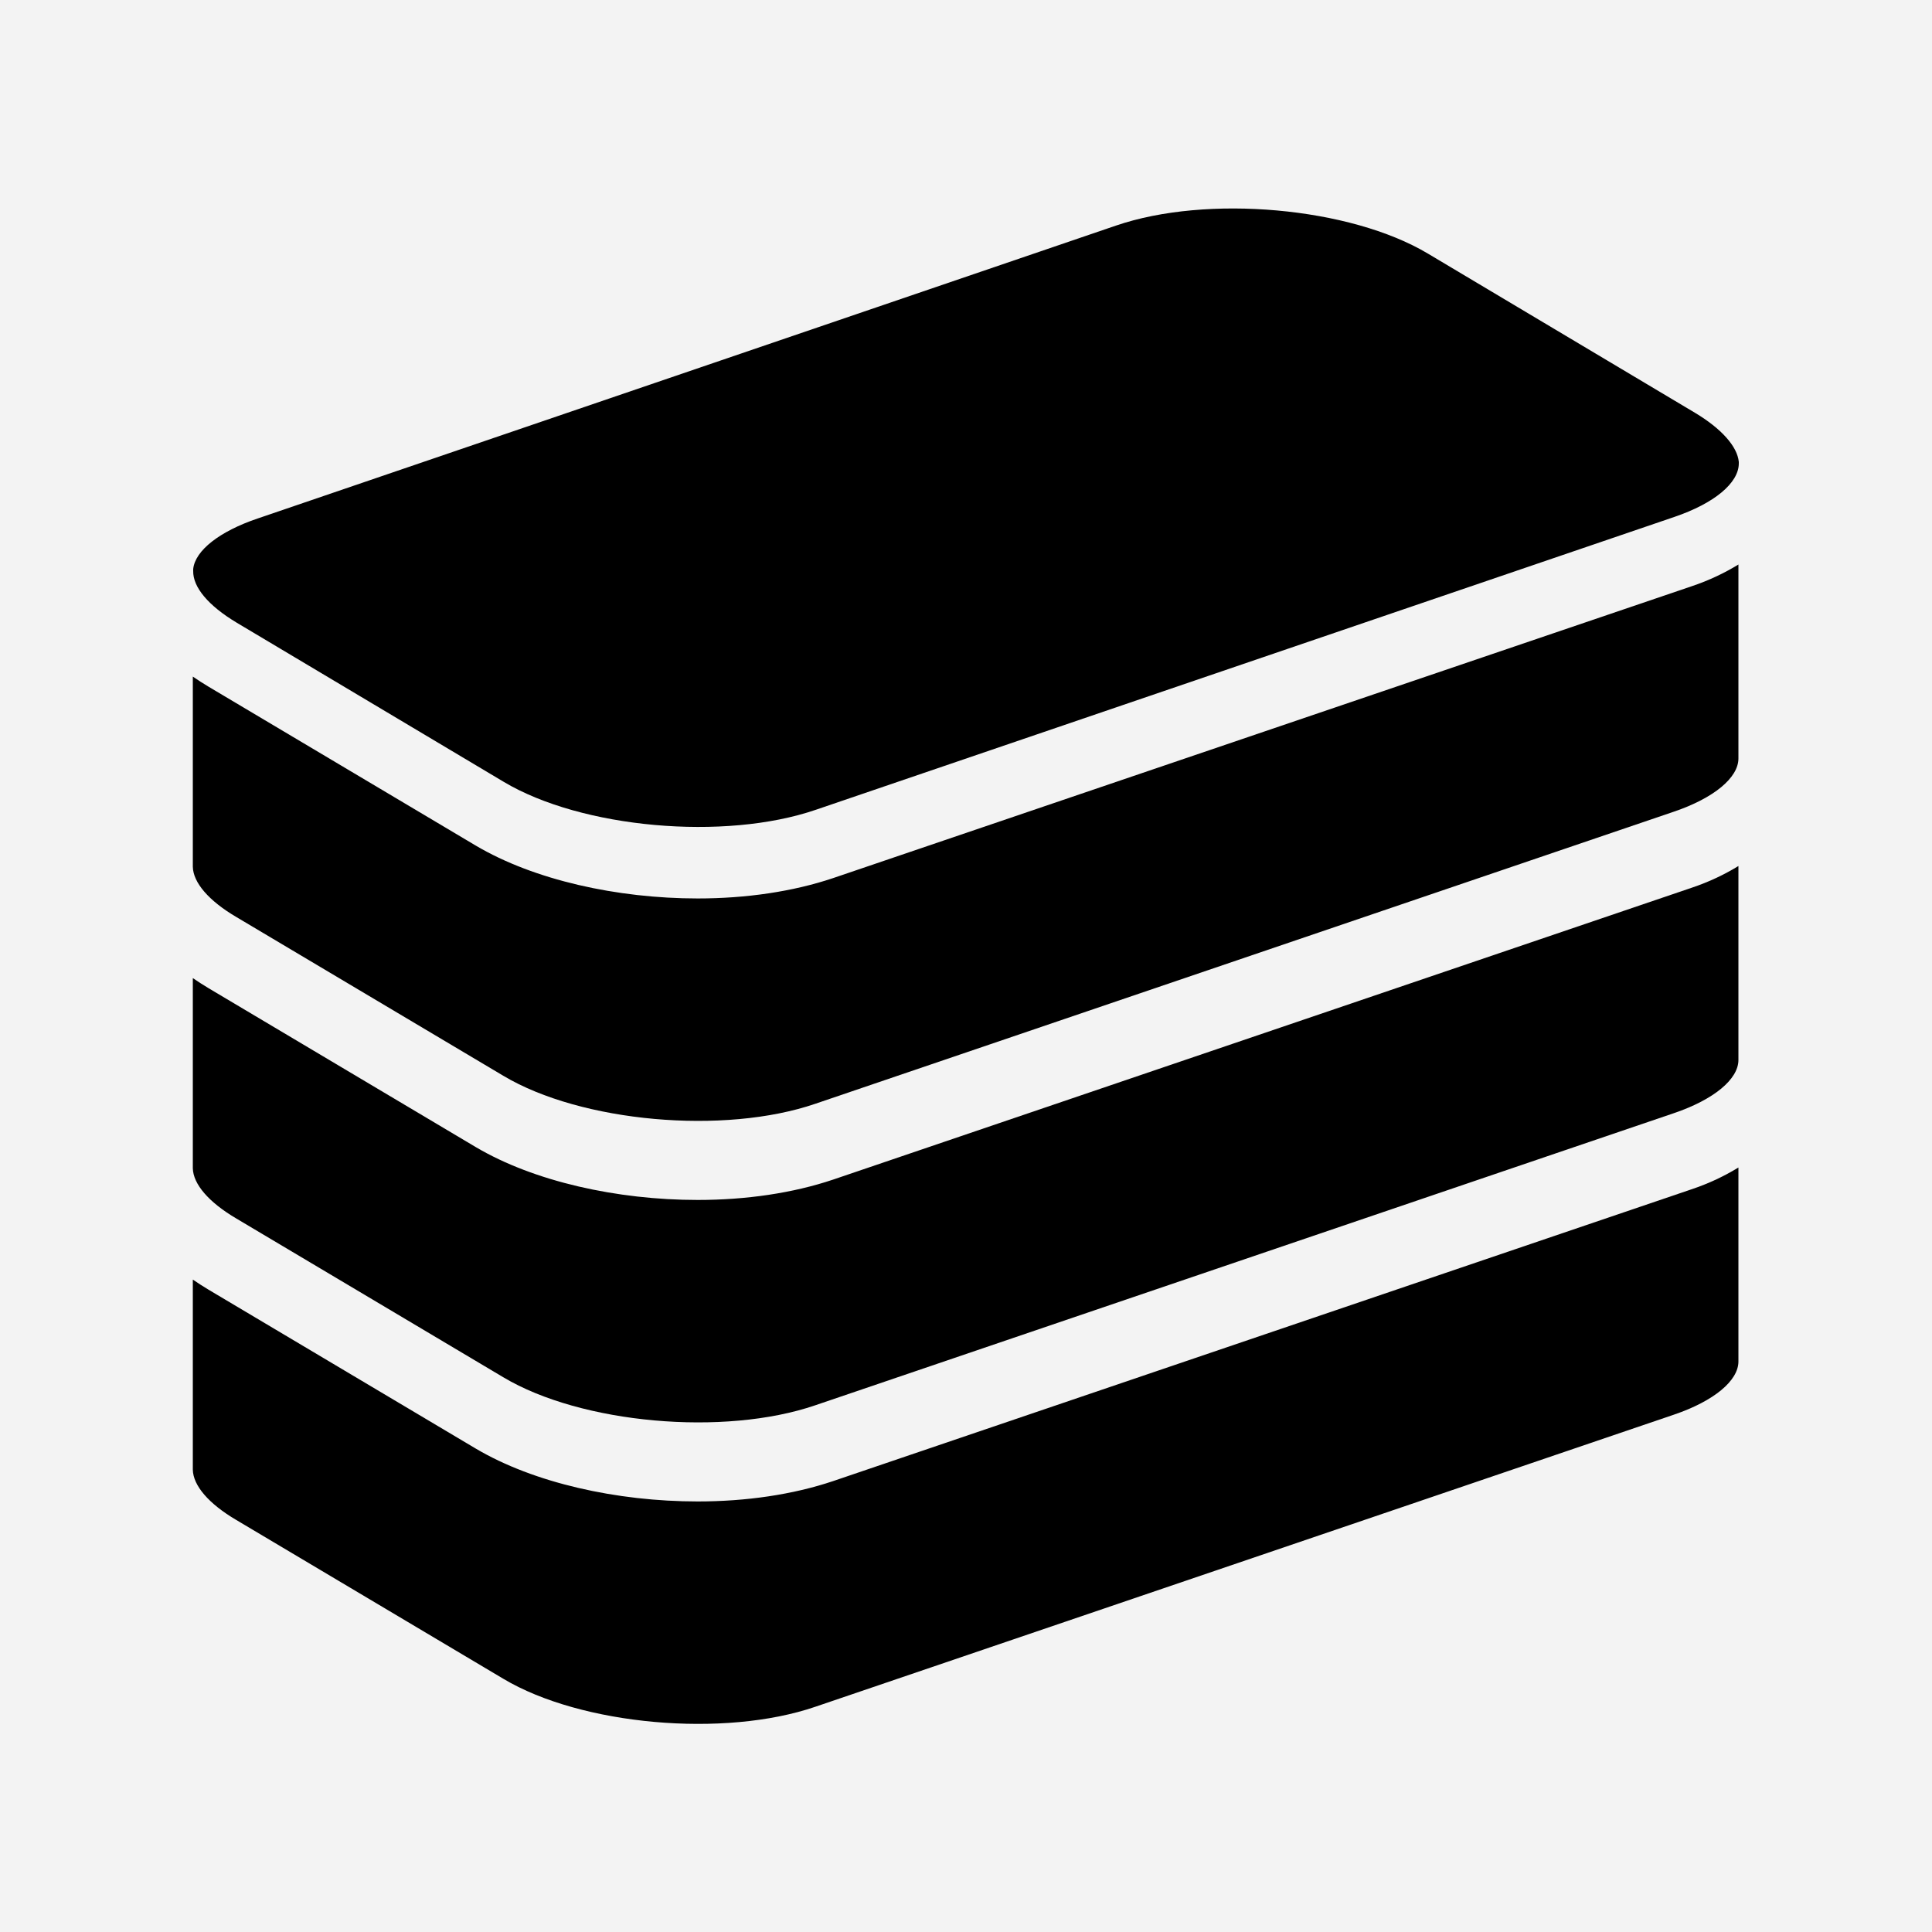
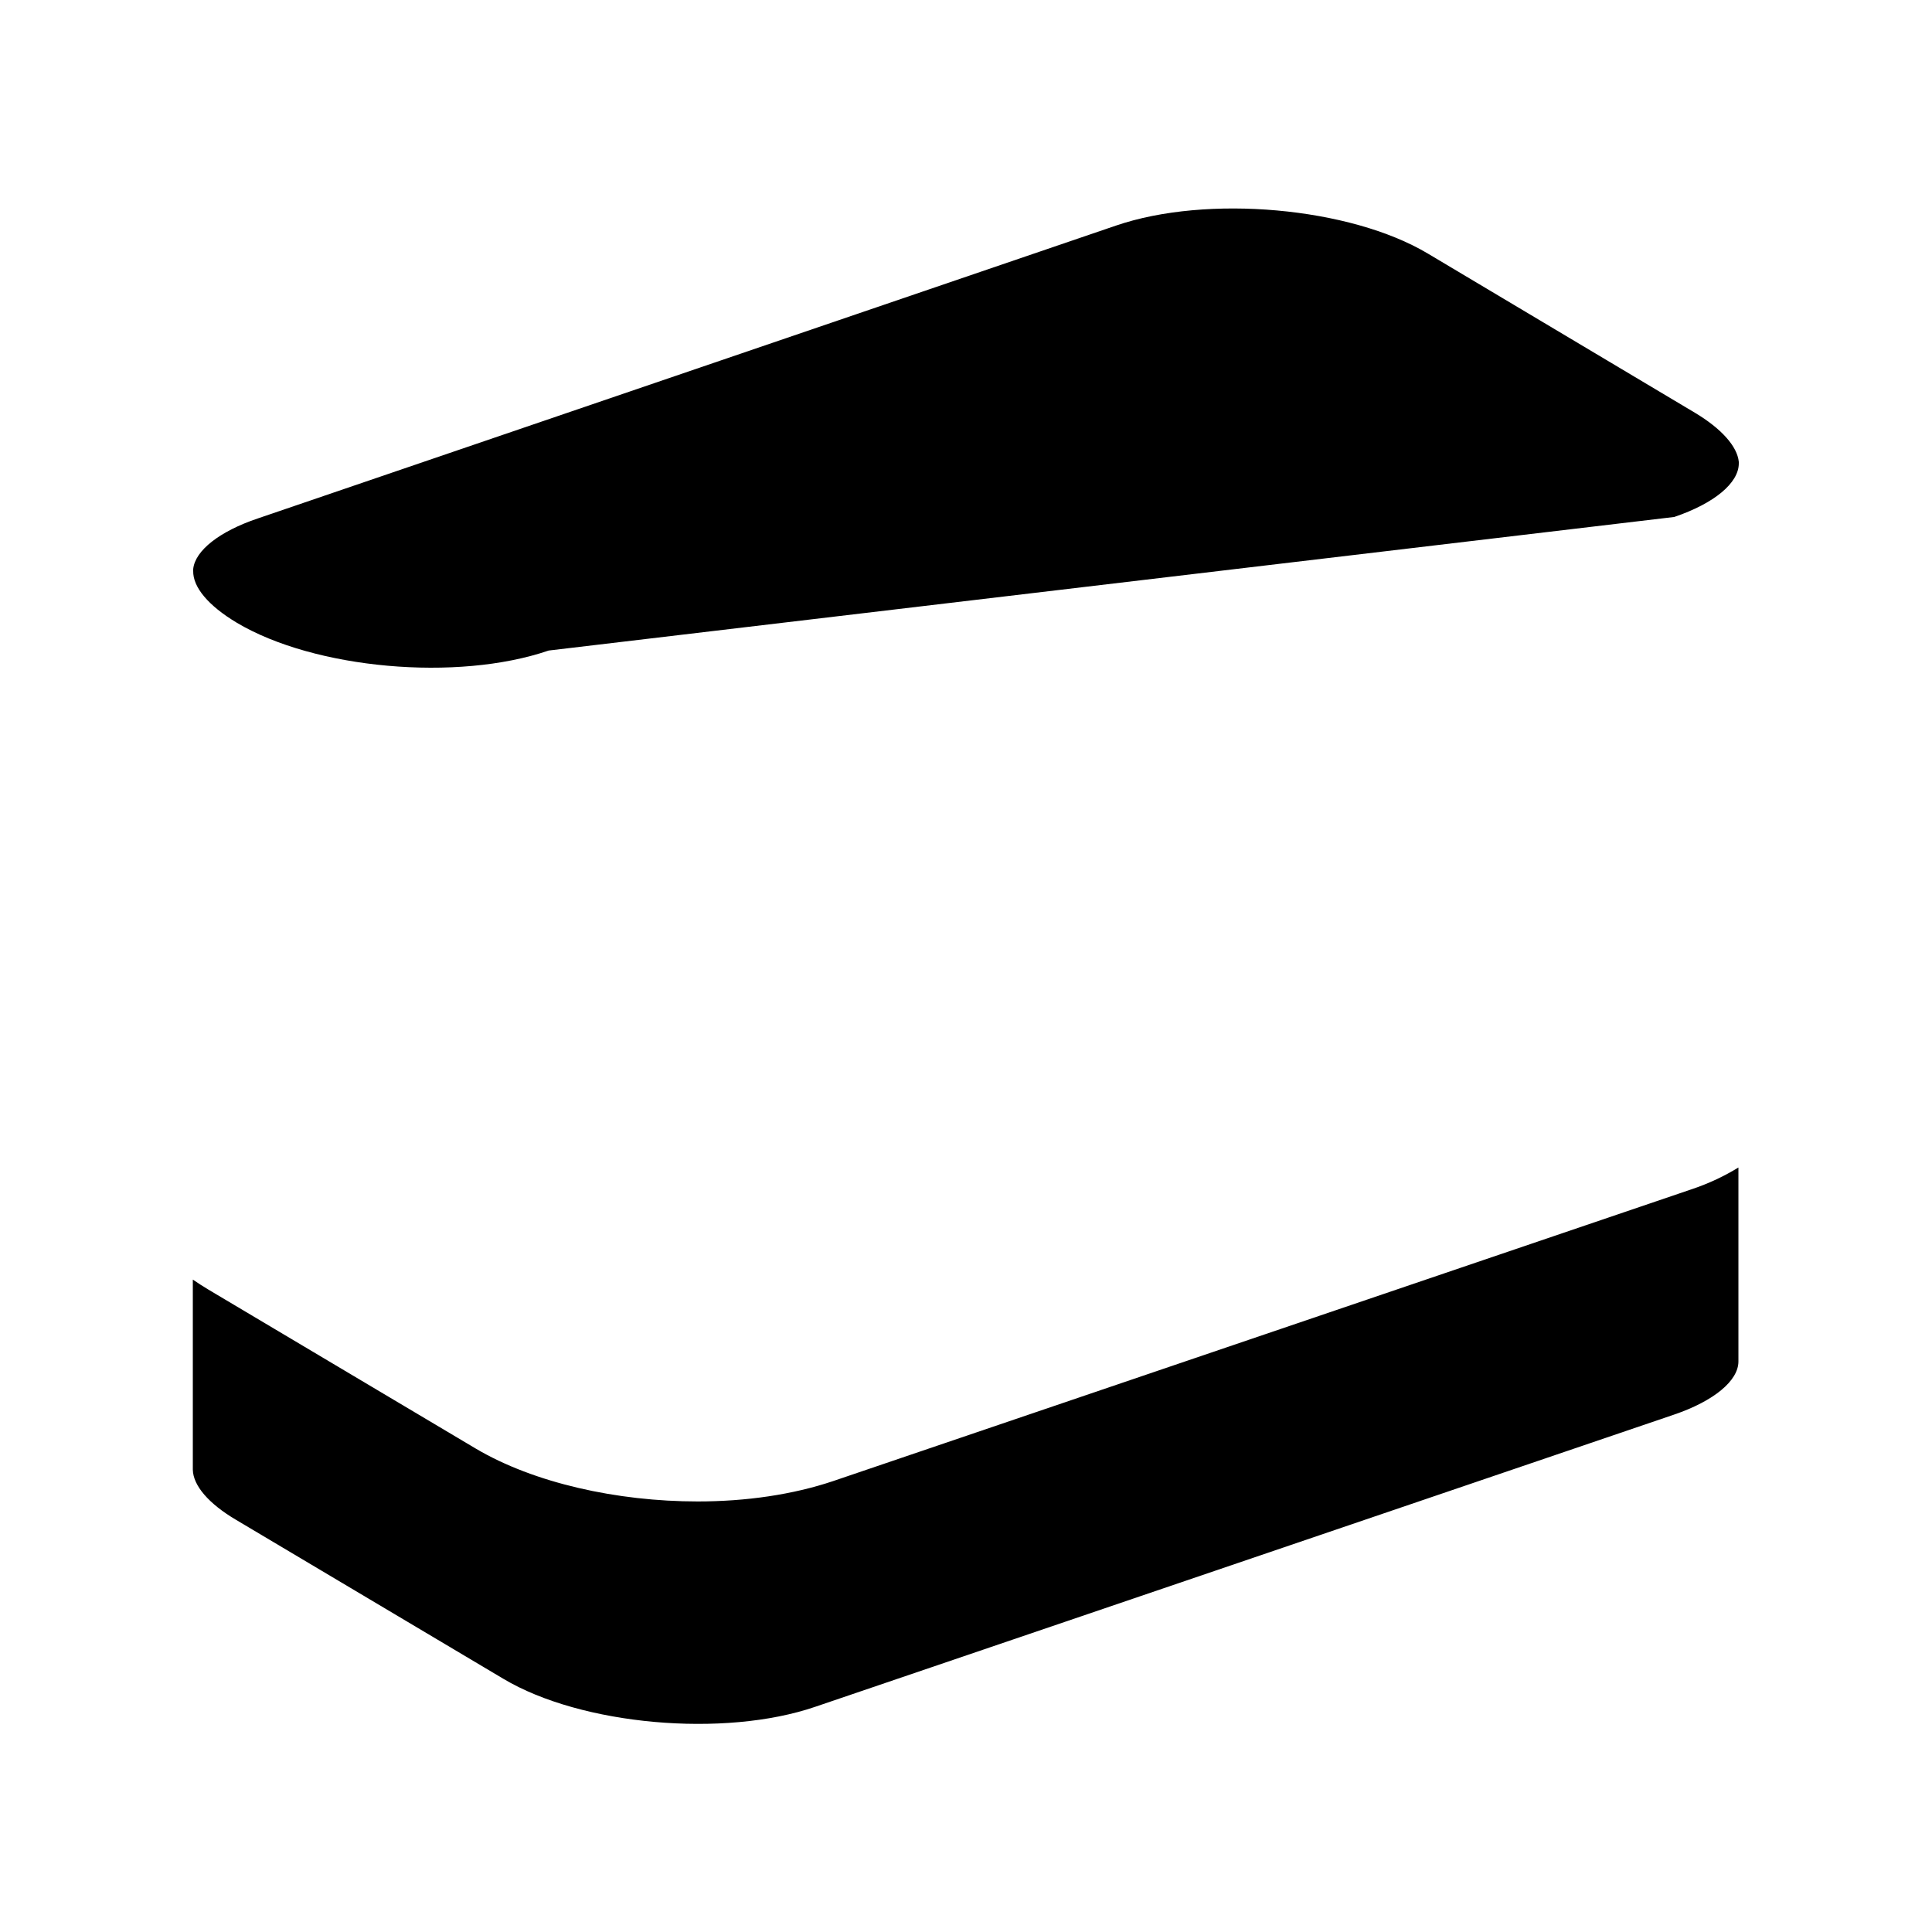
<svg xmlns="http://www.w3.org/2000/svg" version="1.1" id="レイヤー_1" x="0px" y="0px" viewBox="0 0 512 512" style="enable-background:new 0 0 512 512;" xml:space="preserve">
  <style type="text/css">
	.st0{fill:#F3F3F3;}
	.st1{fill:#FFFFFF;}
</style>
  <g>
    <g>
-       <rect class="st0" width="512" height="512" />
-     </g>
+       </g>
    <g>
-       <path d="M449.2,109.4l-70.8-42.2c-20.6-12.3-58.5-15.7-82.7-7.4L68.3,137.4c-10.1,3.4-16.6,8.5-17.1,13.4v0.5    c-0.1,4.3,4,9.2,11.5,13.7l70.8,42.2c20.6,12.3,58.5,15.7,82.7,7.4L443.7,137c10.6-3.6,17.1-9,17.1-14.2v-0.4    C460.4,118.3,456.2,113.6,449.2,109.4z" />
-       <path d="M220.8,232.7c-10.7,3.6-23.1,5.4-35.9,5.4c-21.4,0-43.4-4.9-58.8-14l-70.8-42.1c-1.5-0.9-2.9-1.8-4.2-2.7v50.4    c0.1,4.2,4.2,9,11.5,13.3l70.8,42.1c20.6,12.3,58.5,15.7,82.7,7.4l227.5-77.4c10.6-3.6,17.1-9,17.1-14.1v-51.4    c-3.6,2.2-7.7,4.2-12.5,5.8L220.8,232.7z" />
-       <path d="M220.8,312.6c-10.7,3.6-23.1,5.4-35.9,5.4c-21.4,0-43.4-4.9-58.8-14l-70.8-42.1c-1.5-0.9-2.9-1.8-4.2-2.7v50.4    c0.1,4.2,4.2,9,11.5,13.3l70.8,42.1c20.6,12.3,58.5,15.7,82.7,7.4l227.5-77.4c10.6-3.6,17.1-9,17.1-14.1v-51.4    c-3.6,2.2-7.7,4.2-12.5,5.8L220.8,312.6z" />
+       <path d="M449.2,109.4l-70.8-42.2c-20.6-12.3-58.5-15.7-82.7-7.4L68.3,137.4c-10.1,3.4-16.6,8.5-17.1,13.4v0.5    c-0.1,4.3,4,9.2,11.5,13.7c20.6,12.3,58.5,15.7,82.7,7.4L443.7,137c10.6-3.6,17.1-9,17.1-14.2v-0.4    C460.4,118.3,456.2,113.6,449.2,109.4z" />
      <path d="M220.8,392.5c-10.7,3.6-23.1,5.4-35.9,5.4c-21.4,0-43.4-4.9-58.8-14l-70.8-42.1c-1.5-0.9-2.9-1.8-4.2-2.7v50.4    c0.1,4.2,4.2,9,11.5,13.3l70.8,42.1c20.6,12.3,58.5,15.7,82.7,7.4l227.5-77.4c10.6-3.6,17.1-9,17.1-14.1v-51.4    c-3.6,2.2-7.7,4.2-12.5,5.8L220.8,392.5z" />
    </g>
  </g>
</svg>